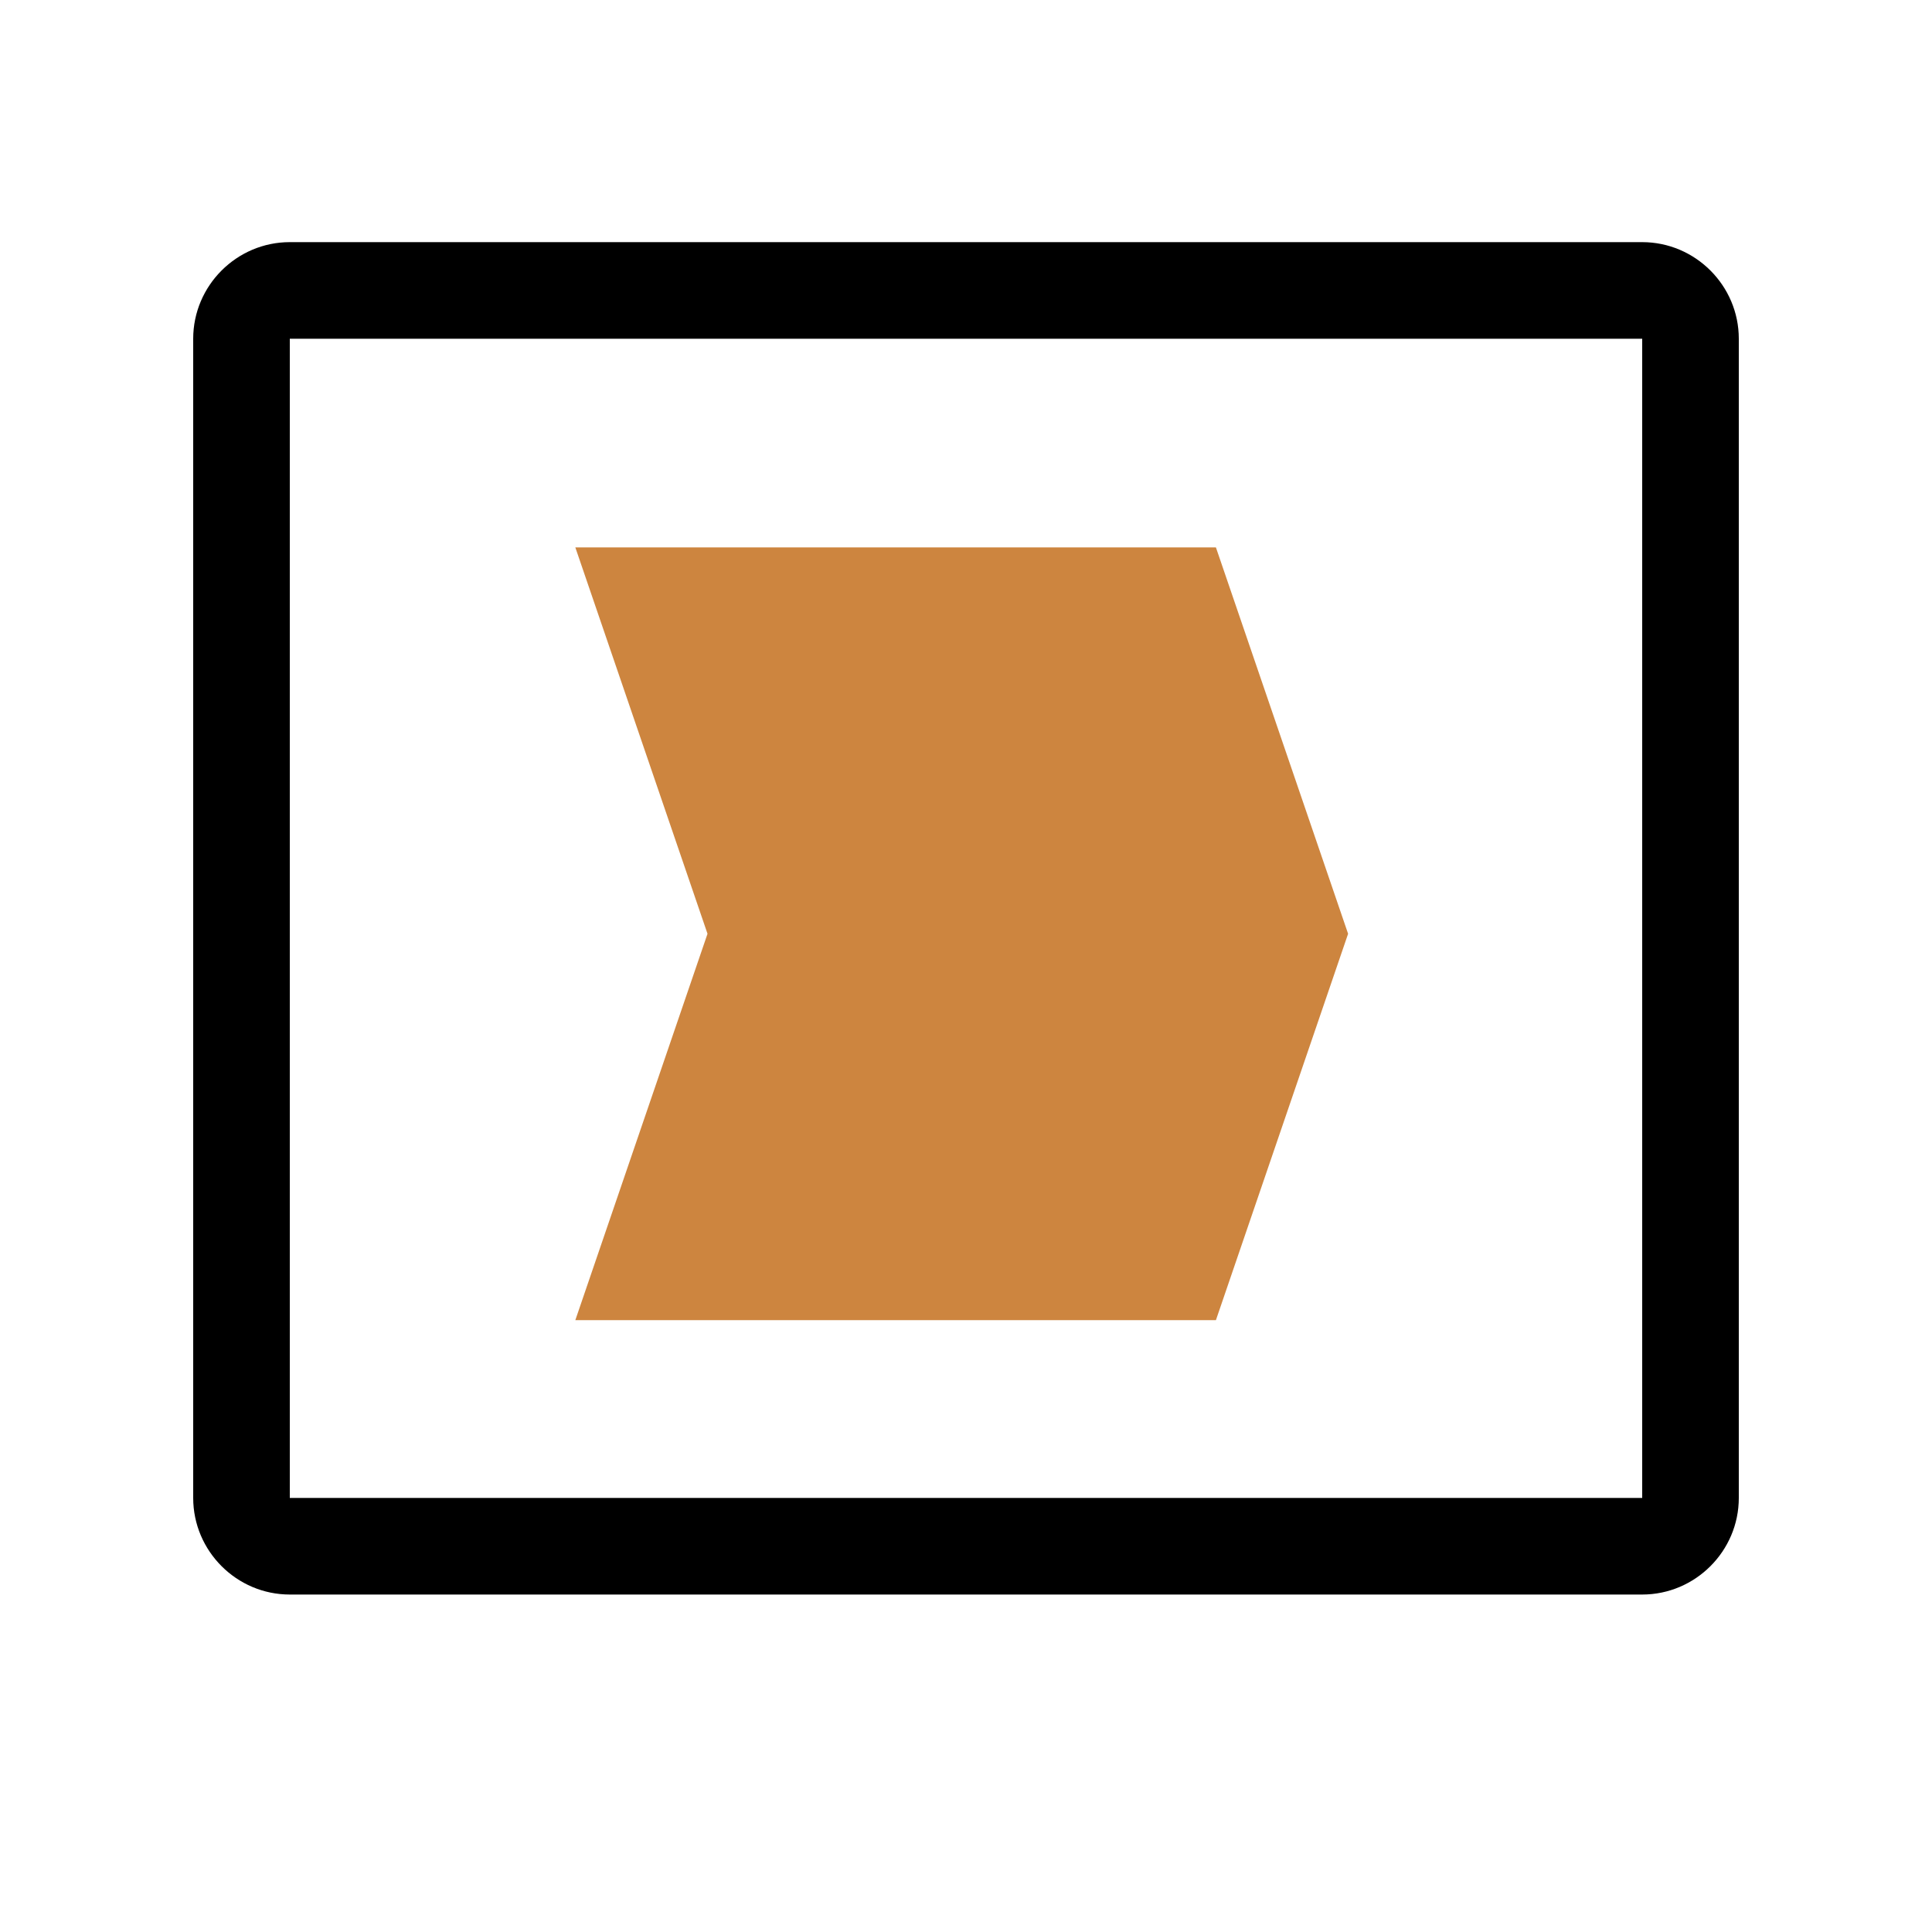
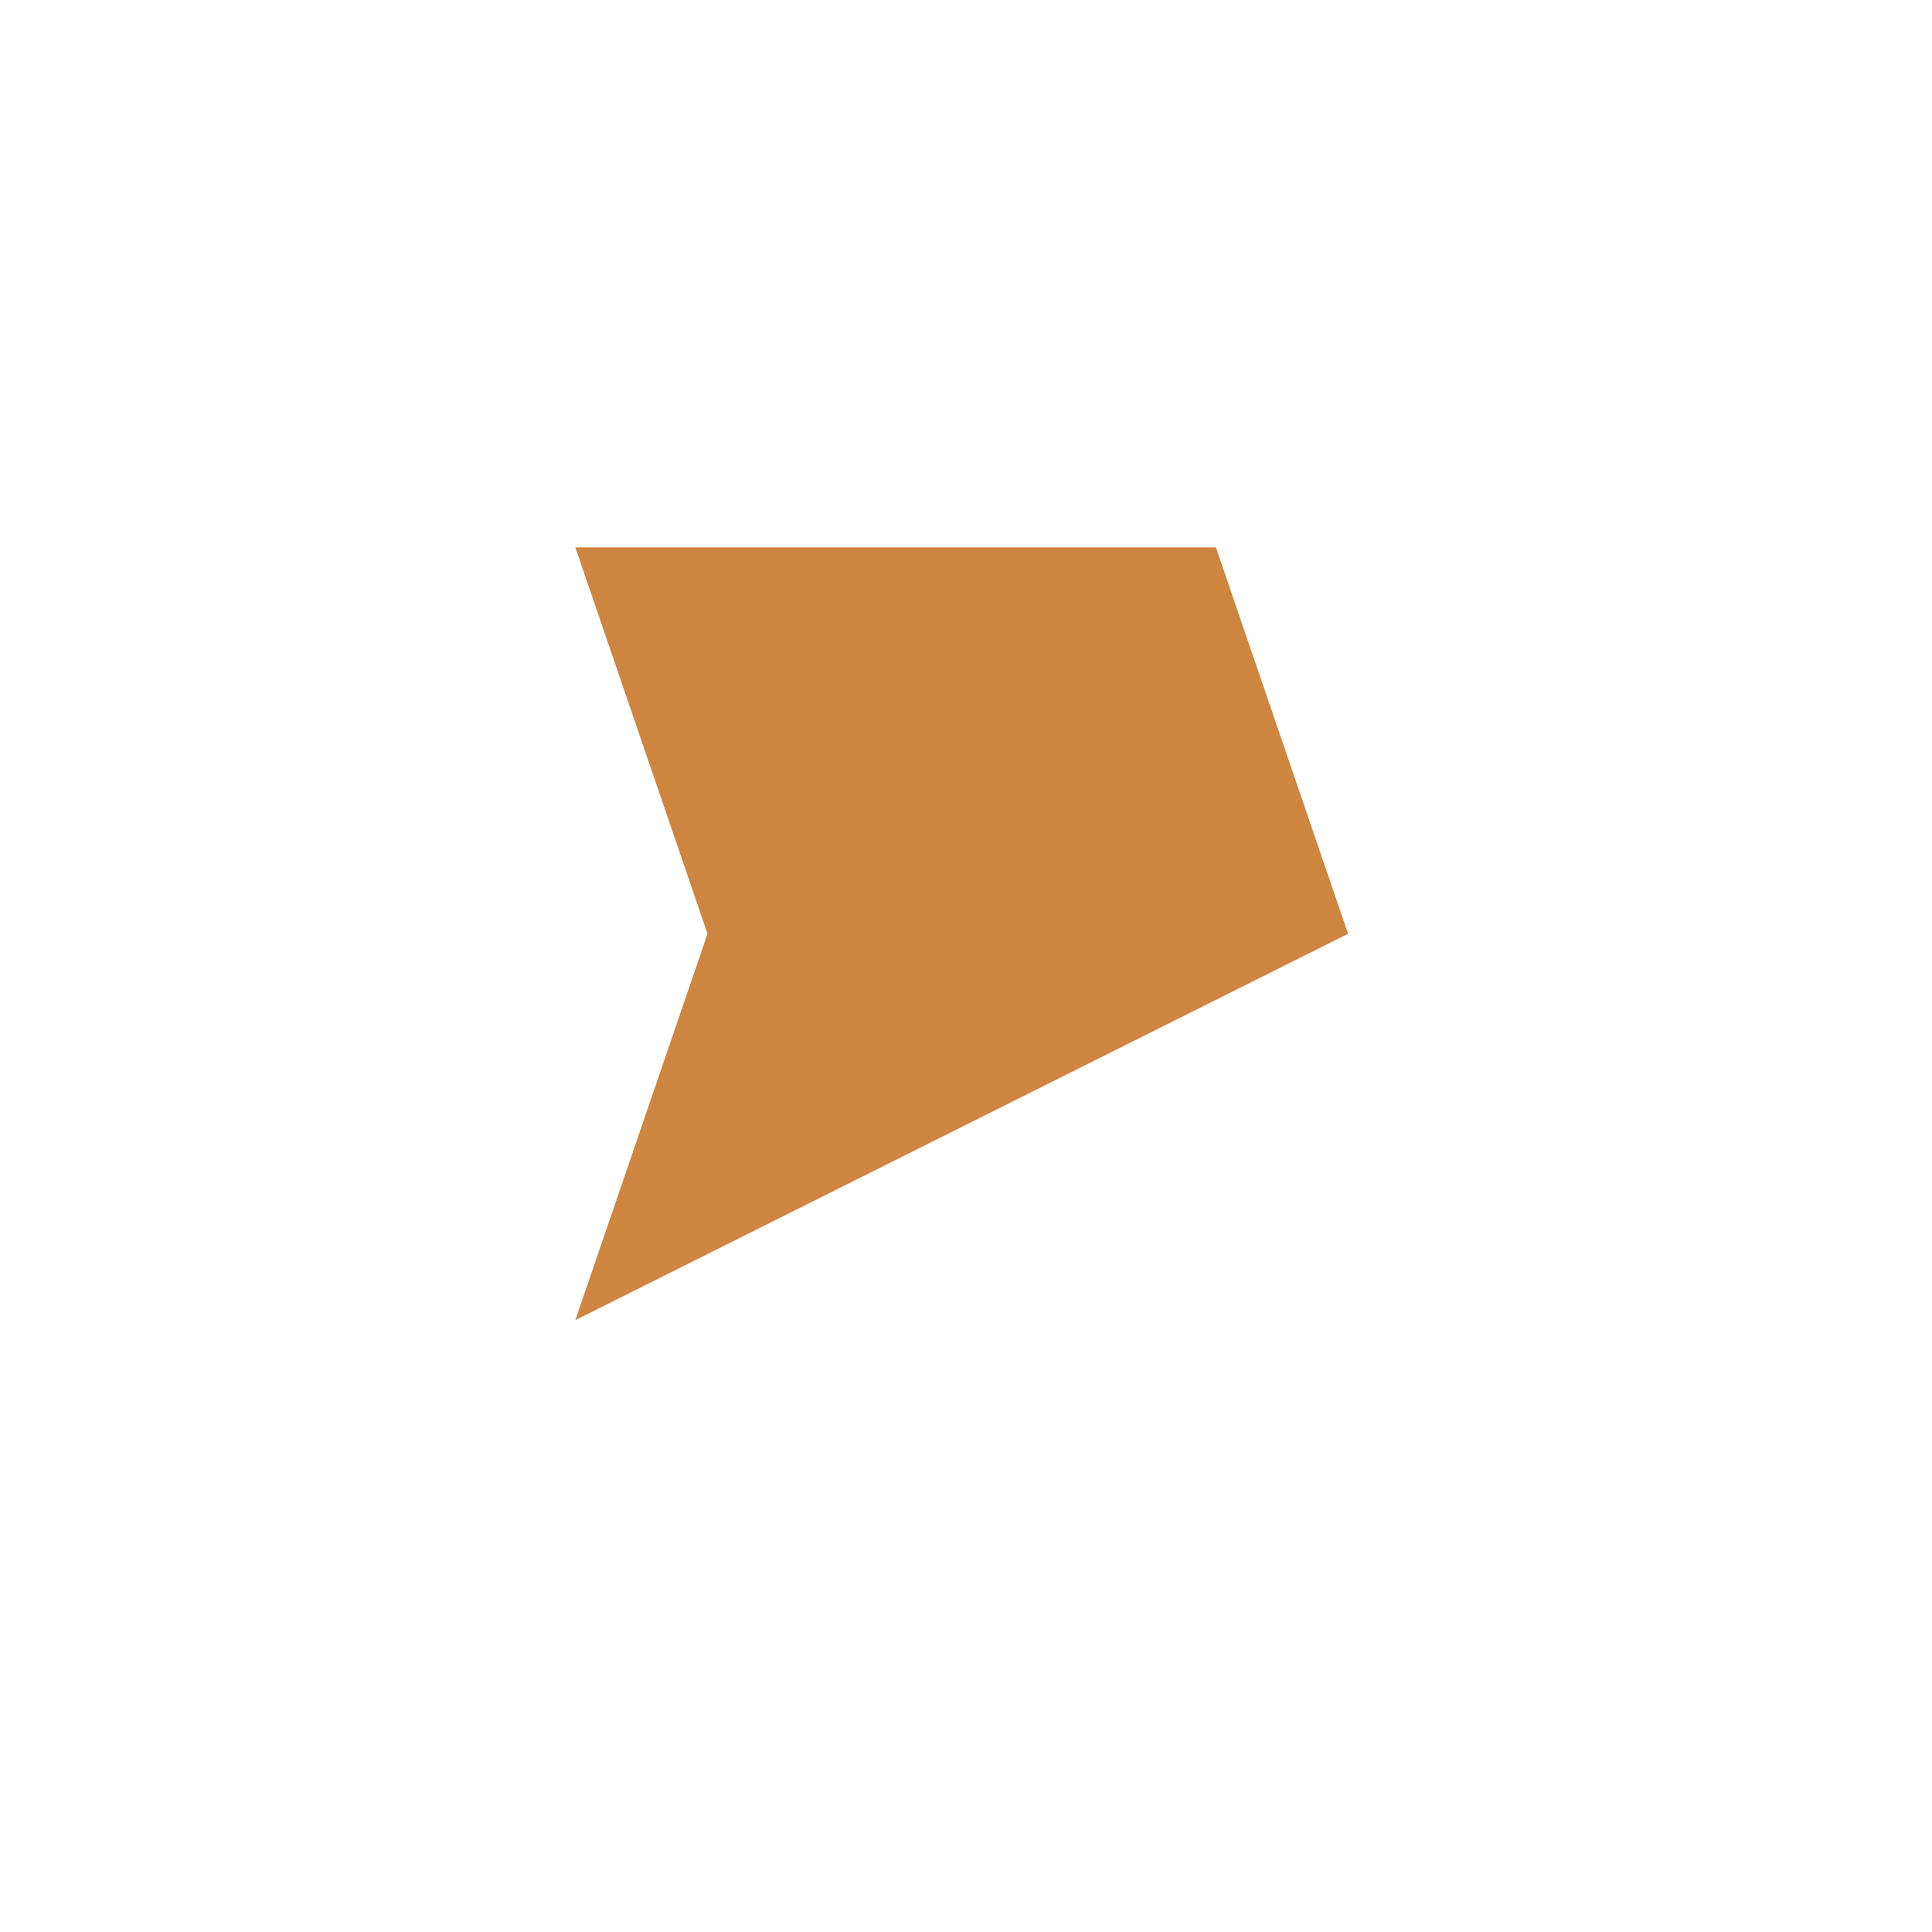
<svg xmlns="http://www.w3.org/2000/svg" height="100%" preserveAspectRatio="xMinYMin meet" viewBox="0 0 16 16" width="100%">
  <style />
  <defs />
  <g id="sel-cons-rectbbox">
    <g transform="translate(0 -16) scale(0.16)">
-       <path d="M60,8c0,0,0,0,0,0v48c0,0,0,0,0,0h-56c0,0,0,0,0,0v-48c0,0,0,0,0,0h56ZM60,4h-56c-2.2,0-4,1.8-4,4v48c0,2.2,1.8,4,4,4h56c2.2,0,4-1.8,4-4v-48c0-2.2-1.8-4-4-4v0Z" style="fill:black;stroke:none" transform="matrix(1.25 0 0 1.25 10 107.533)" />
-       <path d="M3.8-.3l-1.3-3.8h-6.3l1.3,3.8-1.3,3.8h6.3Z" style="fill:peru;stroke:none" transform="matrix(5.263 0 0 5.263 49.778 149.911)" />
+       <path d="M3.8-.3l-1.3-3.8h-6.3l1.3,3.8-1.3,3.8Z" style="fill:peru;stroke:none" transform="matrix(5.263 0 0 5.263 49.778 149.911)" />
    </g>
  </g>
</svg>